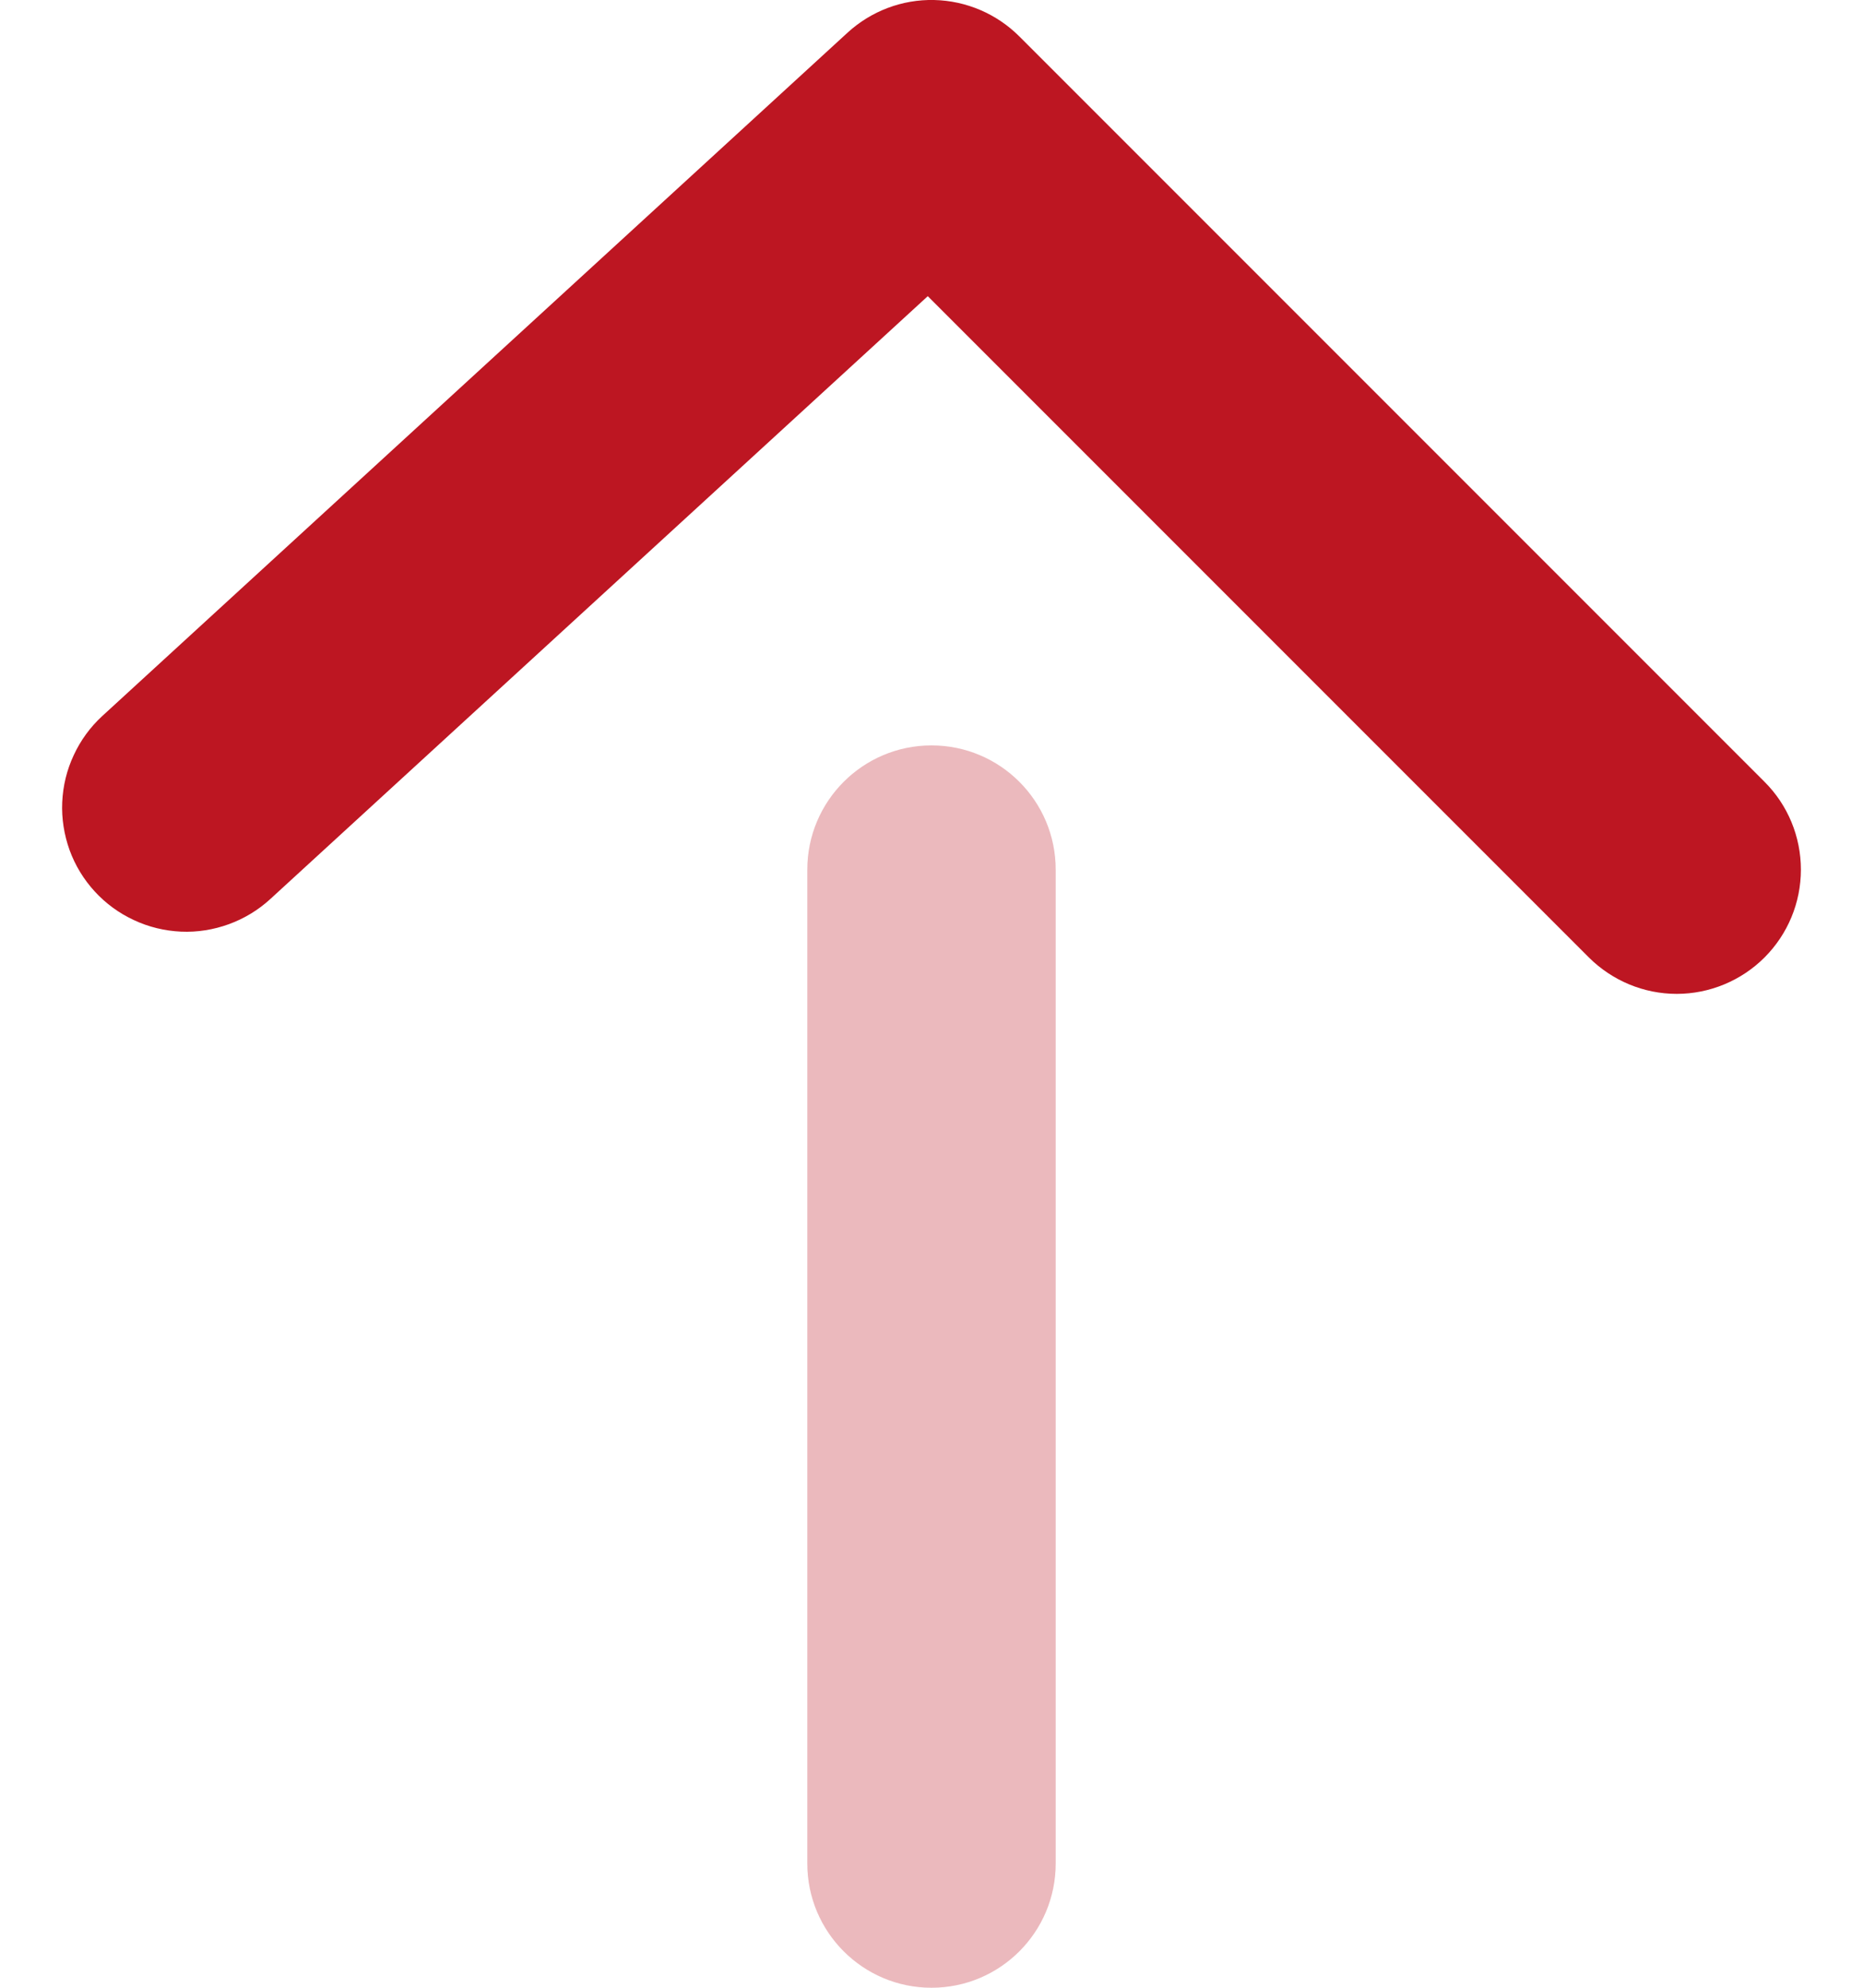
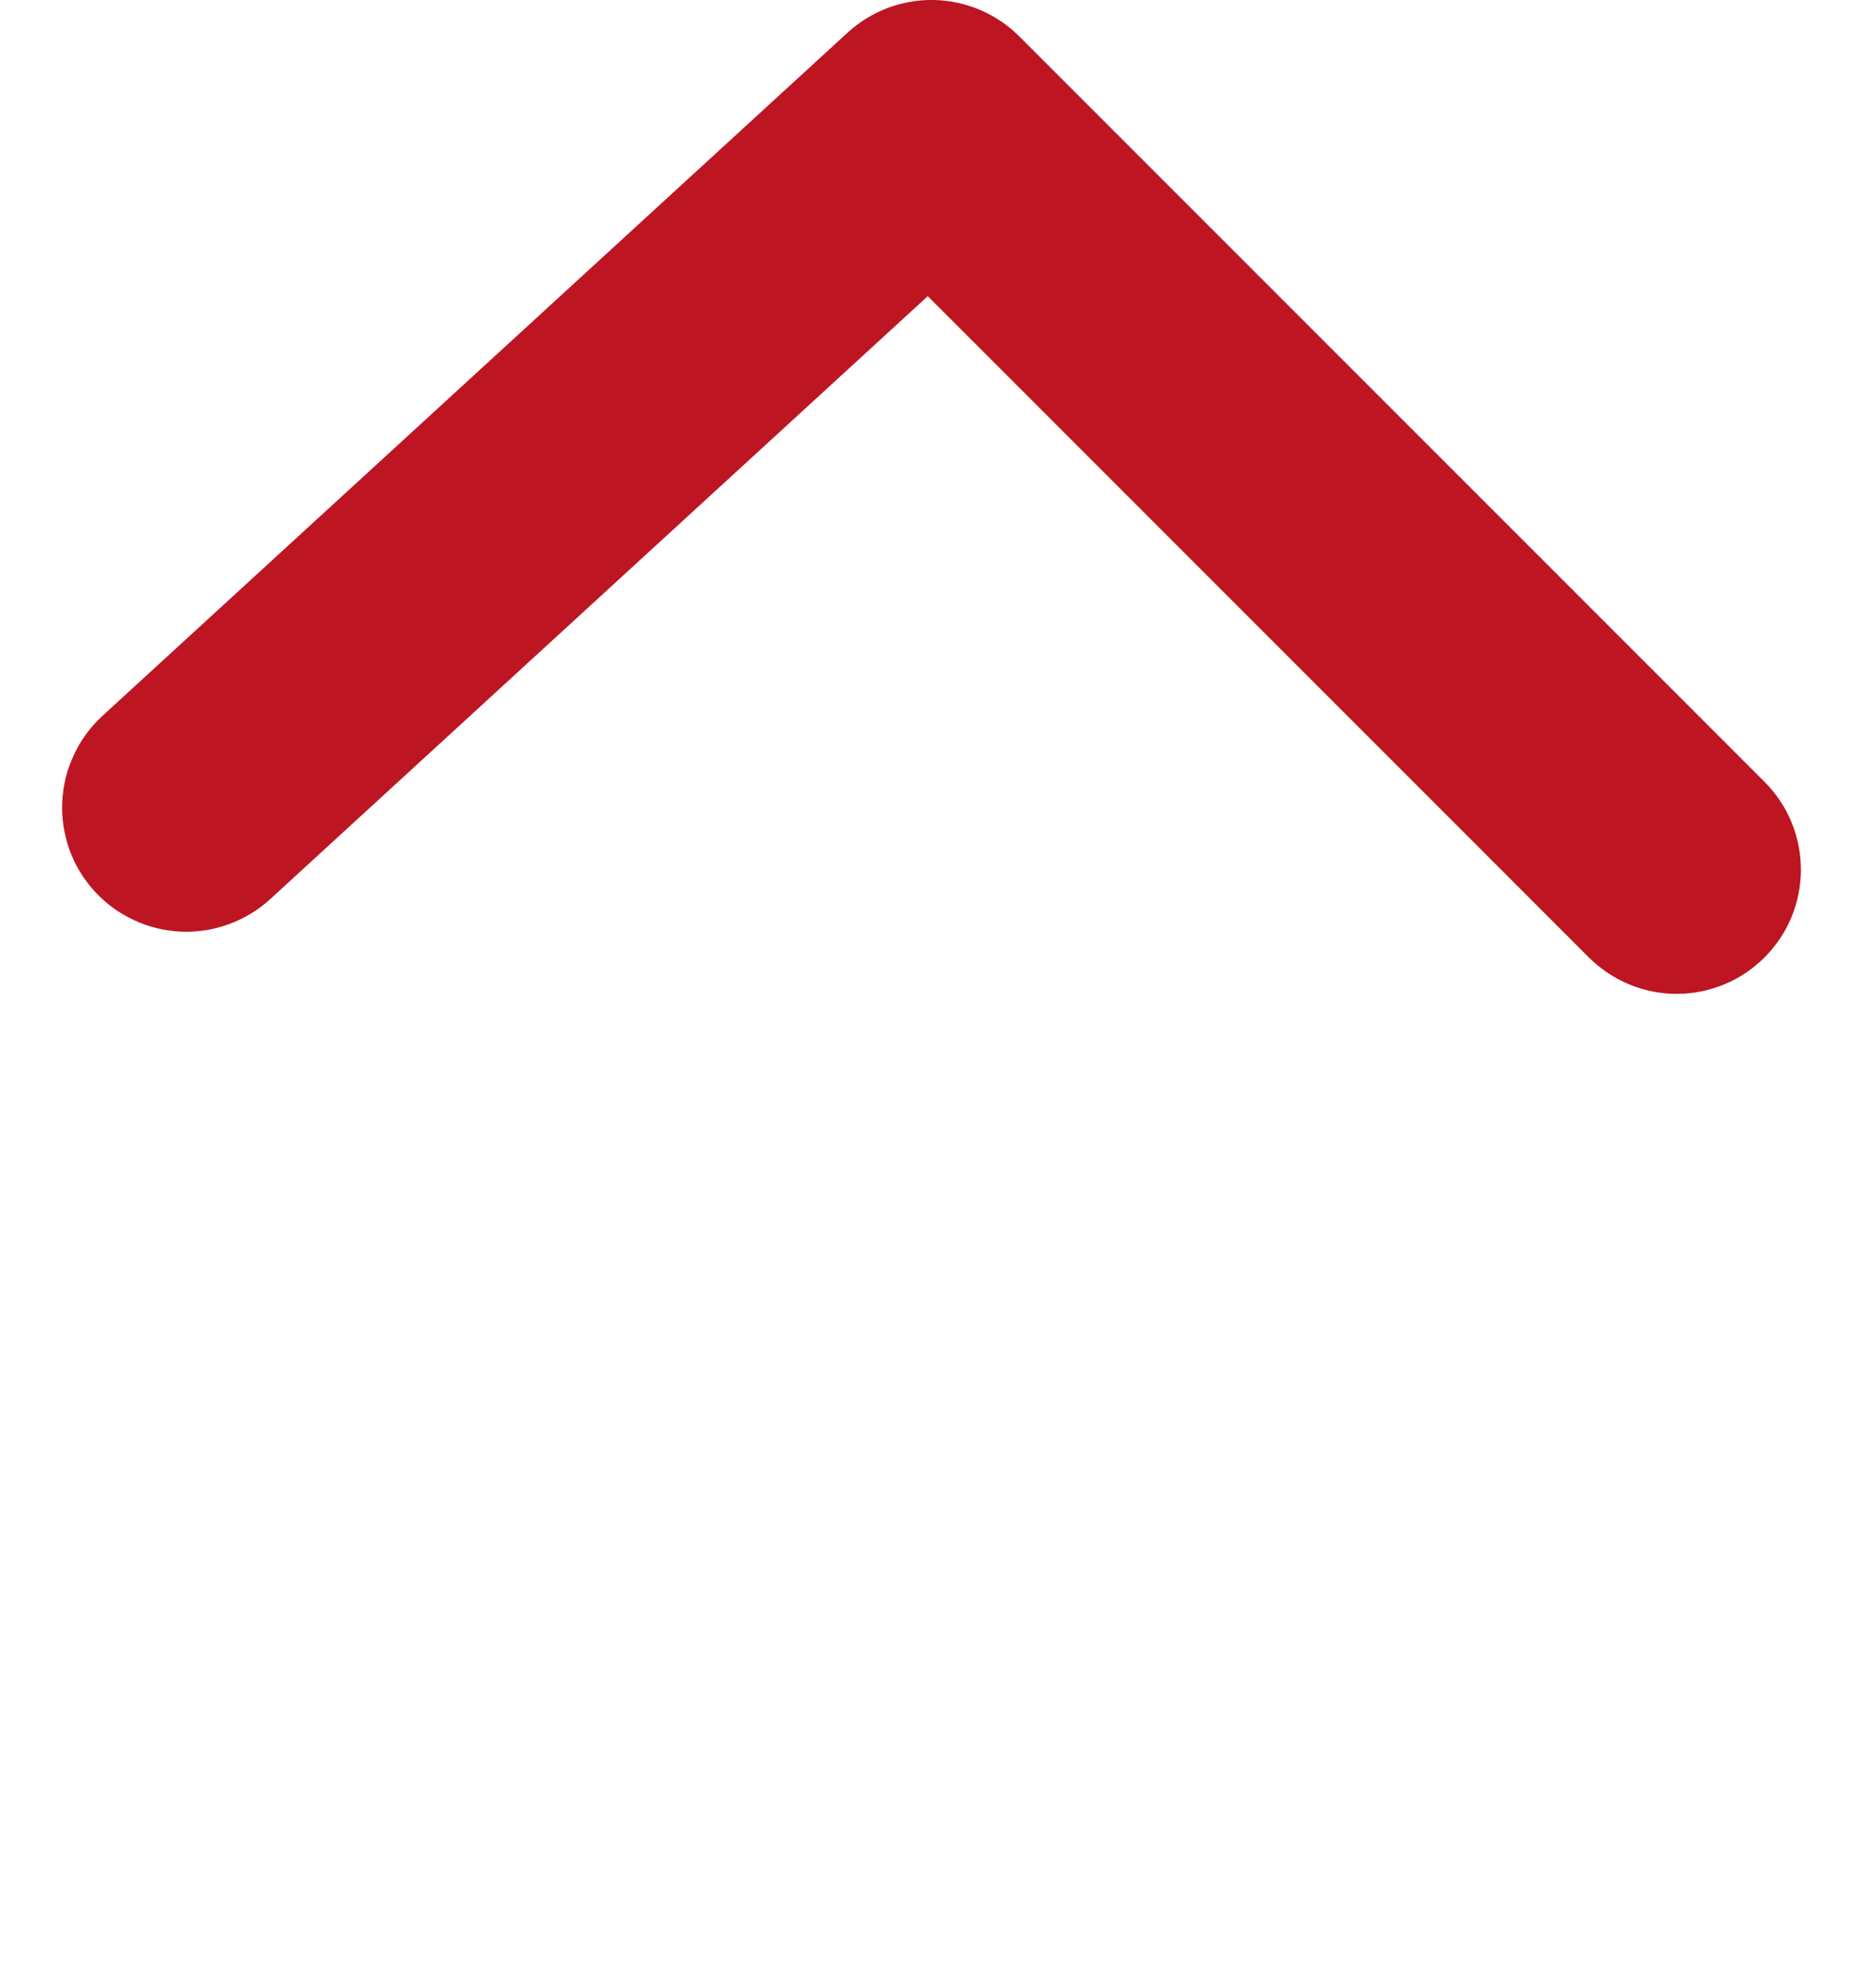
<svg xmlns="http://www.w3.org/2000/svg" width="15" height="16" viewBox="0 0 15 16" fill="none">
-   <path opacity="0.3" d="M6.5 15C6.5 15.552 6.948 16 7.5 16C8.053 16 8.5 15.552 8.5 15L8.5 7C8.5 6.448 8.053 6 7.5 6C6.948 6 6.5 6.448 6.5 7L6.5 15Z" fill="#BD1622" />
  <path d="M12.793 7.707C12.981 7.894 13.235 8 13.5 8C13.765 8 14.02 7.894 14.207 7.707C14.395 7.519 14.5 7.265 14.5 7C14.5 6.735 14.395 6.48 14.207 6.293L8.207 0.293C8.025 0.111 7.779 0.006 7.522 6.90082e-05C7.264 -0.006 7.014 0.089 6.824 0.263L0.824 5.763C0.727 5.852 0.649 5.959 0.594 6.078C0.538 6.197 0.507 6.325 0.501 6.457C0.495 6.588 0.516 6.719 0.56 6.842C0.605 6.966 0.674 7.079 0.763 7.176C0.852 7.273 0.959 7.351 1.078 7.406C1.197 7.462 1.326 7.493 1.457 7.499C1.588 7.505 1.719 7.484 1.843 7.439C1.966 7.394 2.079 7.326 2.176 7.237L7.47 2.384L12.793 7.707Z" fill="#BD1622" />
</svg>